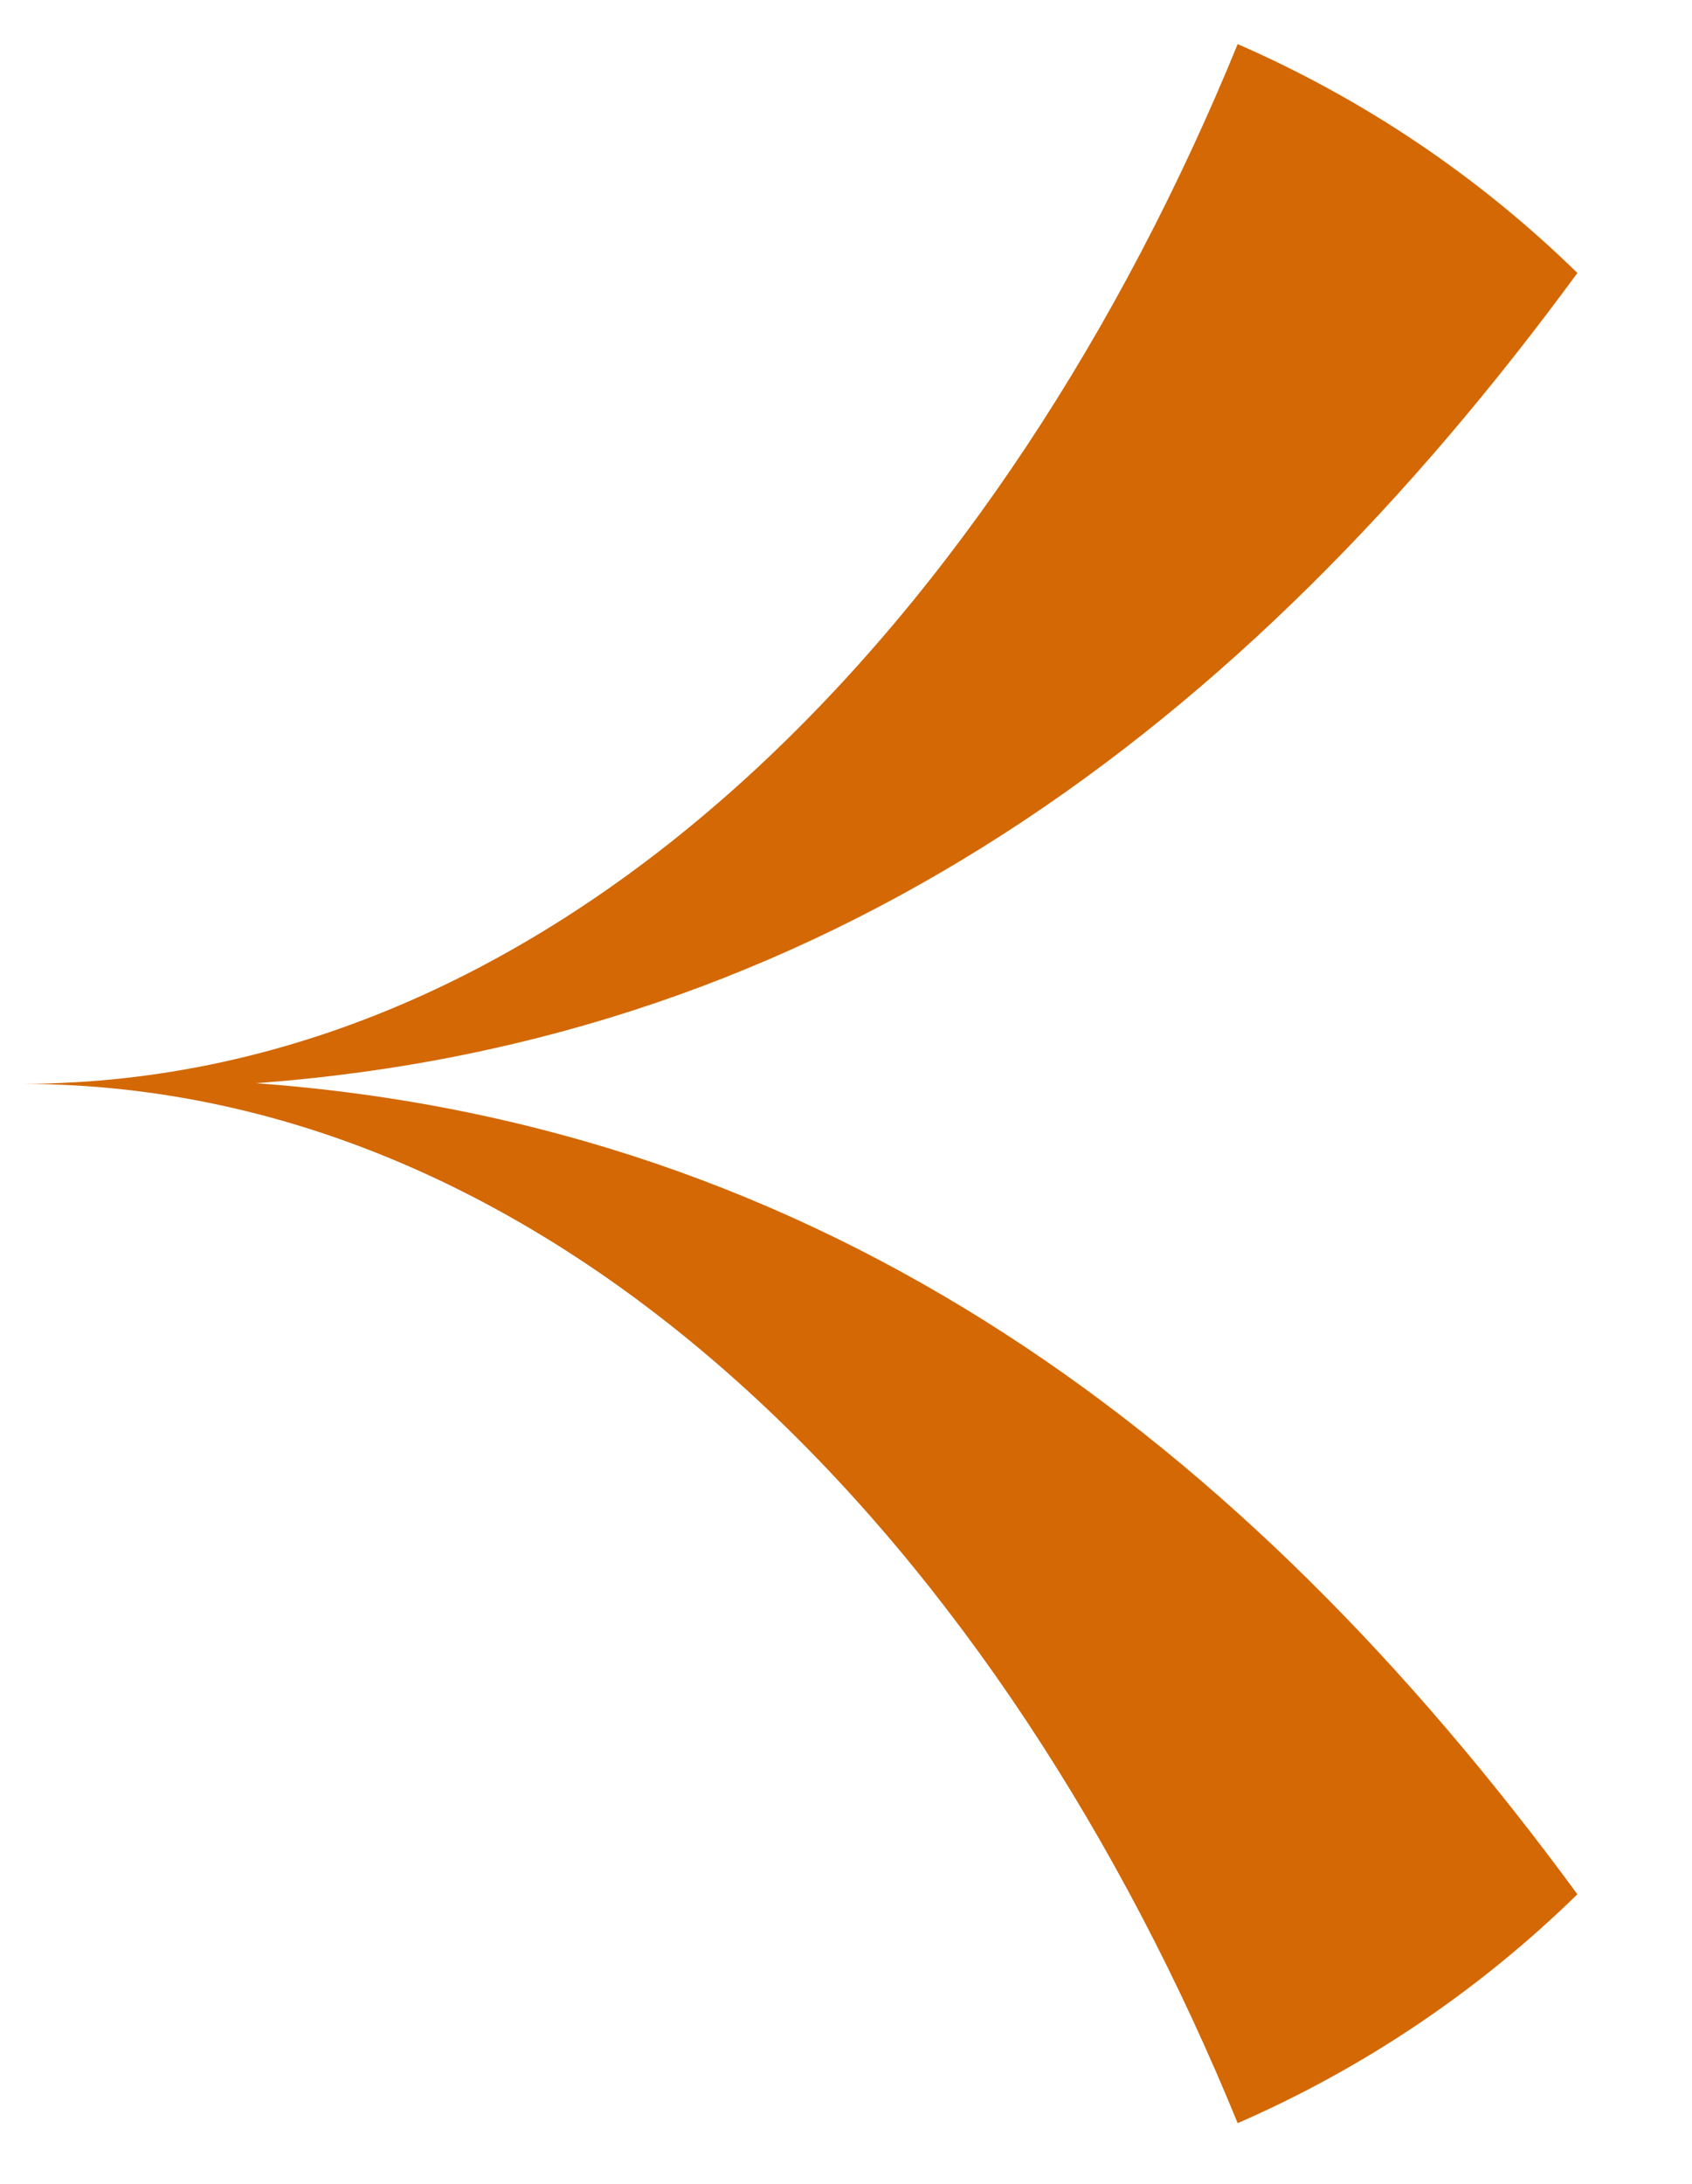
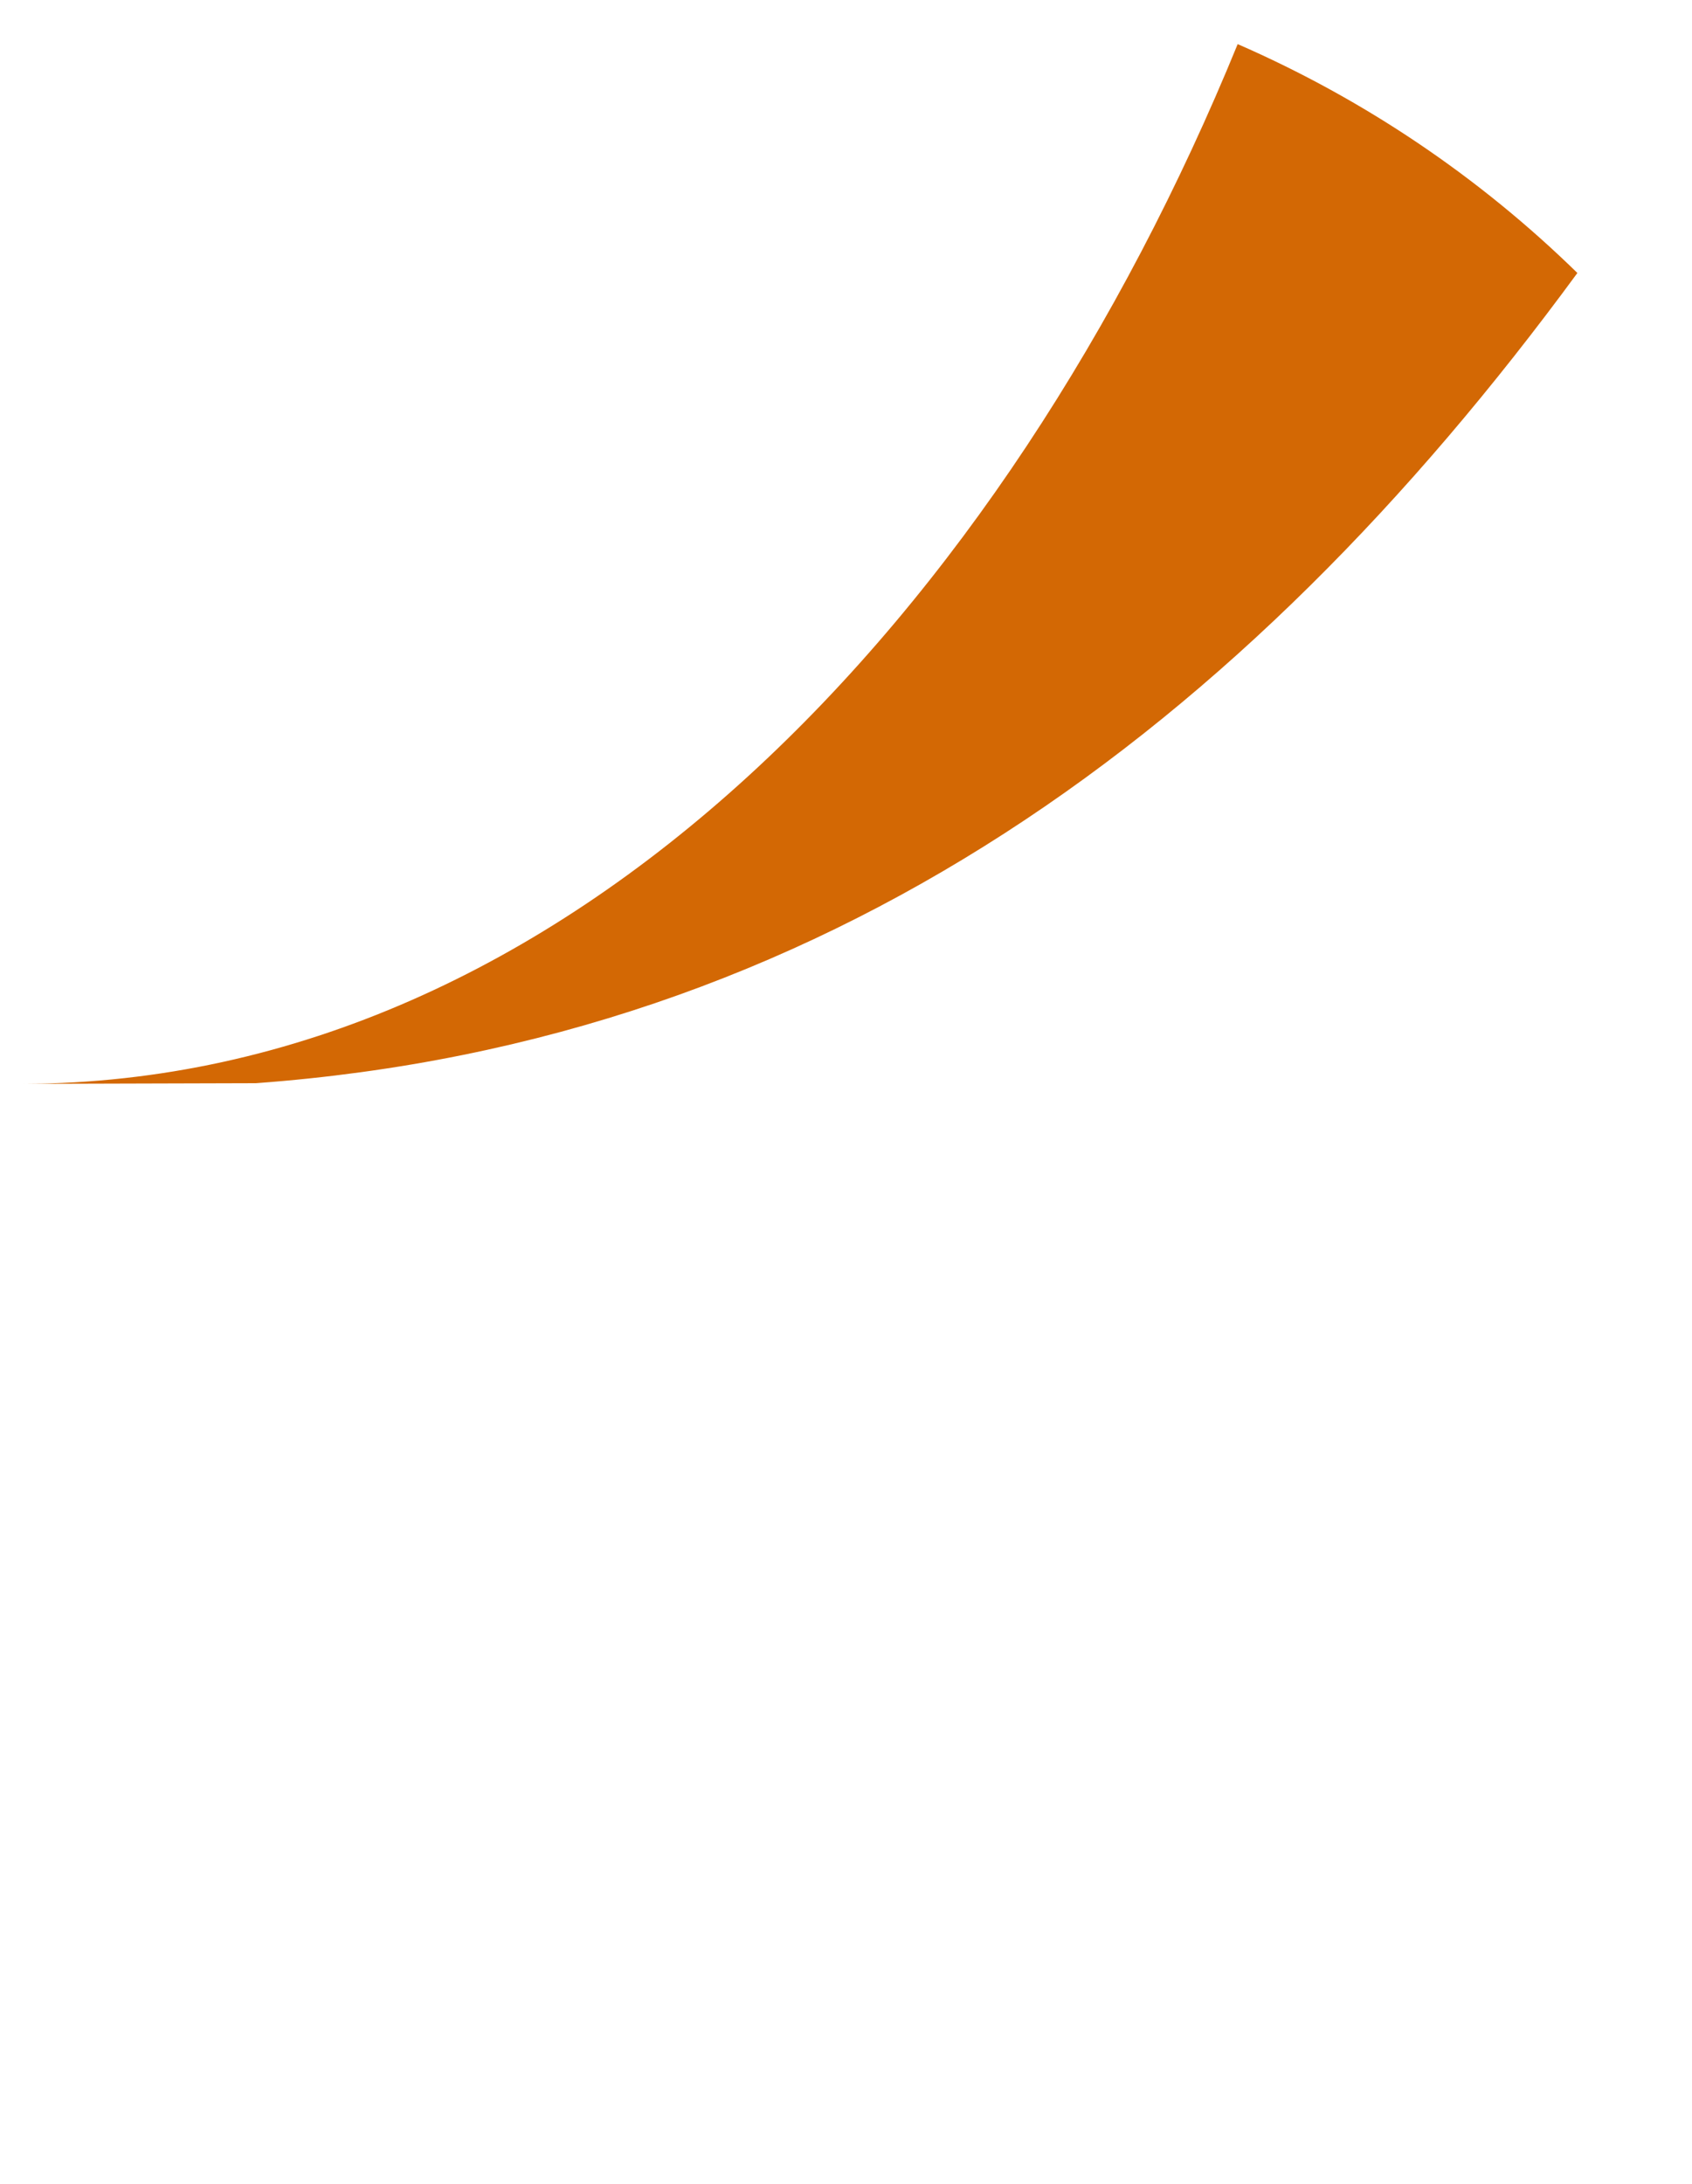
<svg xmlns="http://www.w3.org/2000/svg" version="1.1" viewBox="0 0 775 1000">
  <defs>
    <style>
      .cls-1 {
        fill: #d36804;
        fill-rule: evenodd;
      }
    </style>
  </defs>
  <g>
    <g id="Ebene_1">
-       <path id="Pfad_981" class="cls-1" d="M117.2,496c260.4-19.1,452.2-162.3,605.3-371-45.1-44.1-97.8-79.6-155.6-104.8C460.5,280.4,260.5,495.5,10.8,496.3c249.7.8,449.8,215.8,556.1,475.9,57.8-25.2,110.5-60.7,155.6-104.8-153.1-208.7-344.9-352.4-605.3-371.4" />
+       <path id="Pfad_981" class="cls-1" d="M117.2,496c260.4-19.1,452.2-162.3,605.3-371-45.1-44.1-97.8-79.6-155.6-104.8C460.5,280.4,260.5,495.5,10.8,496.3" />
    </g>
  </g>
</svg>